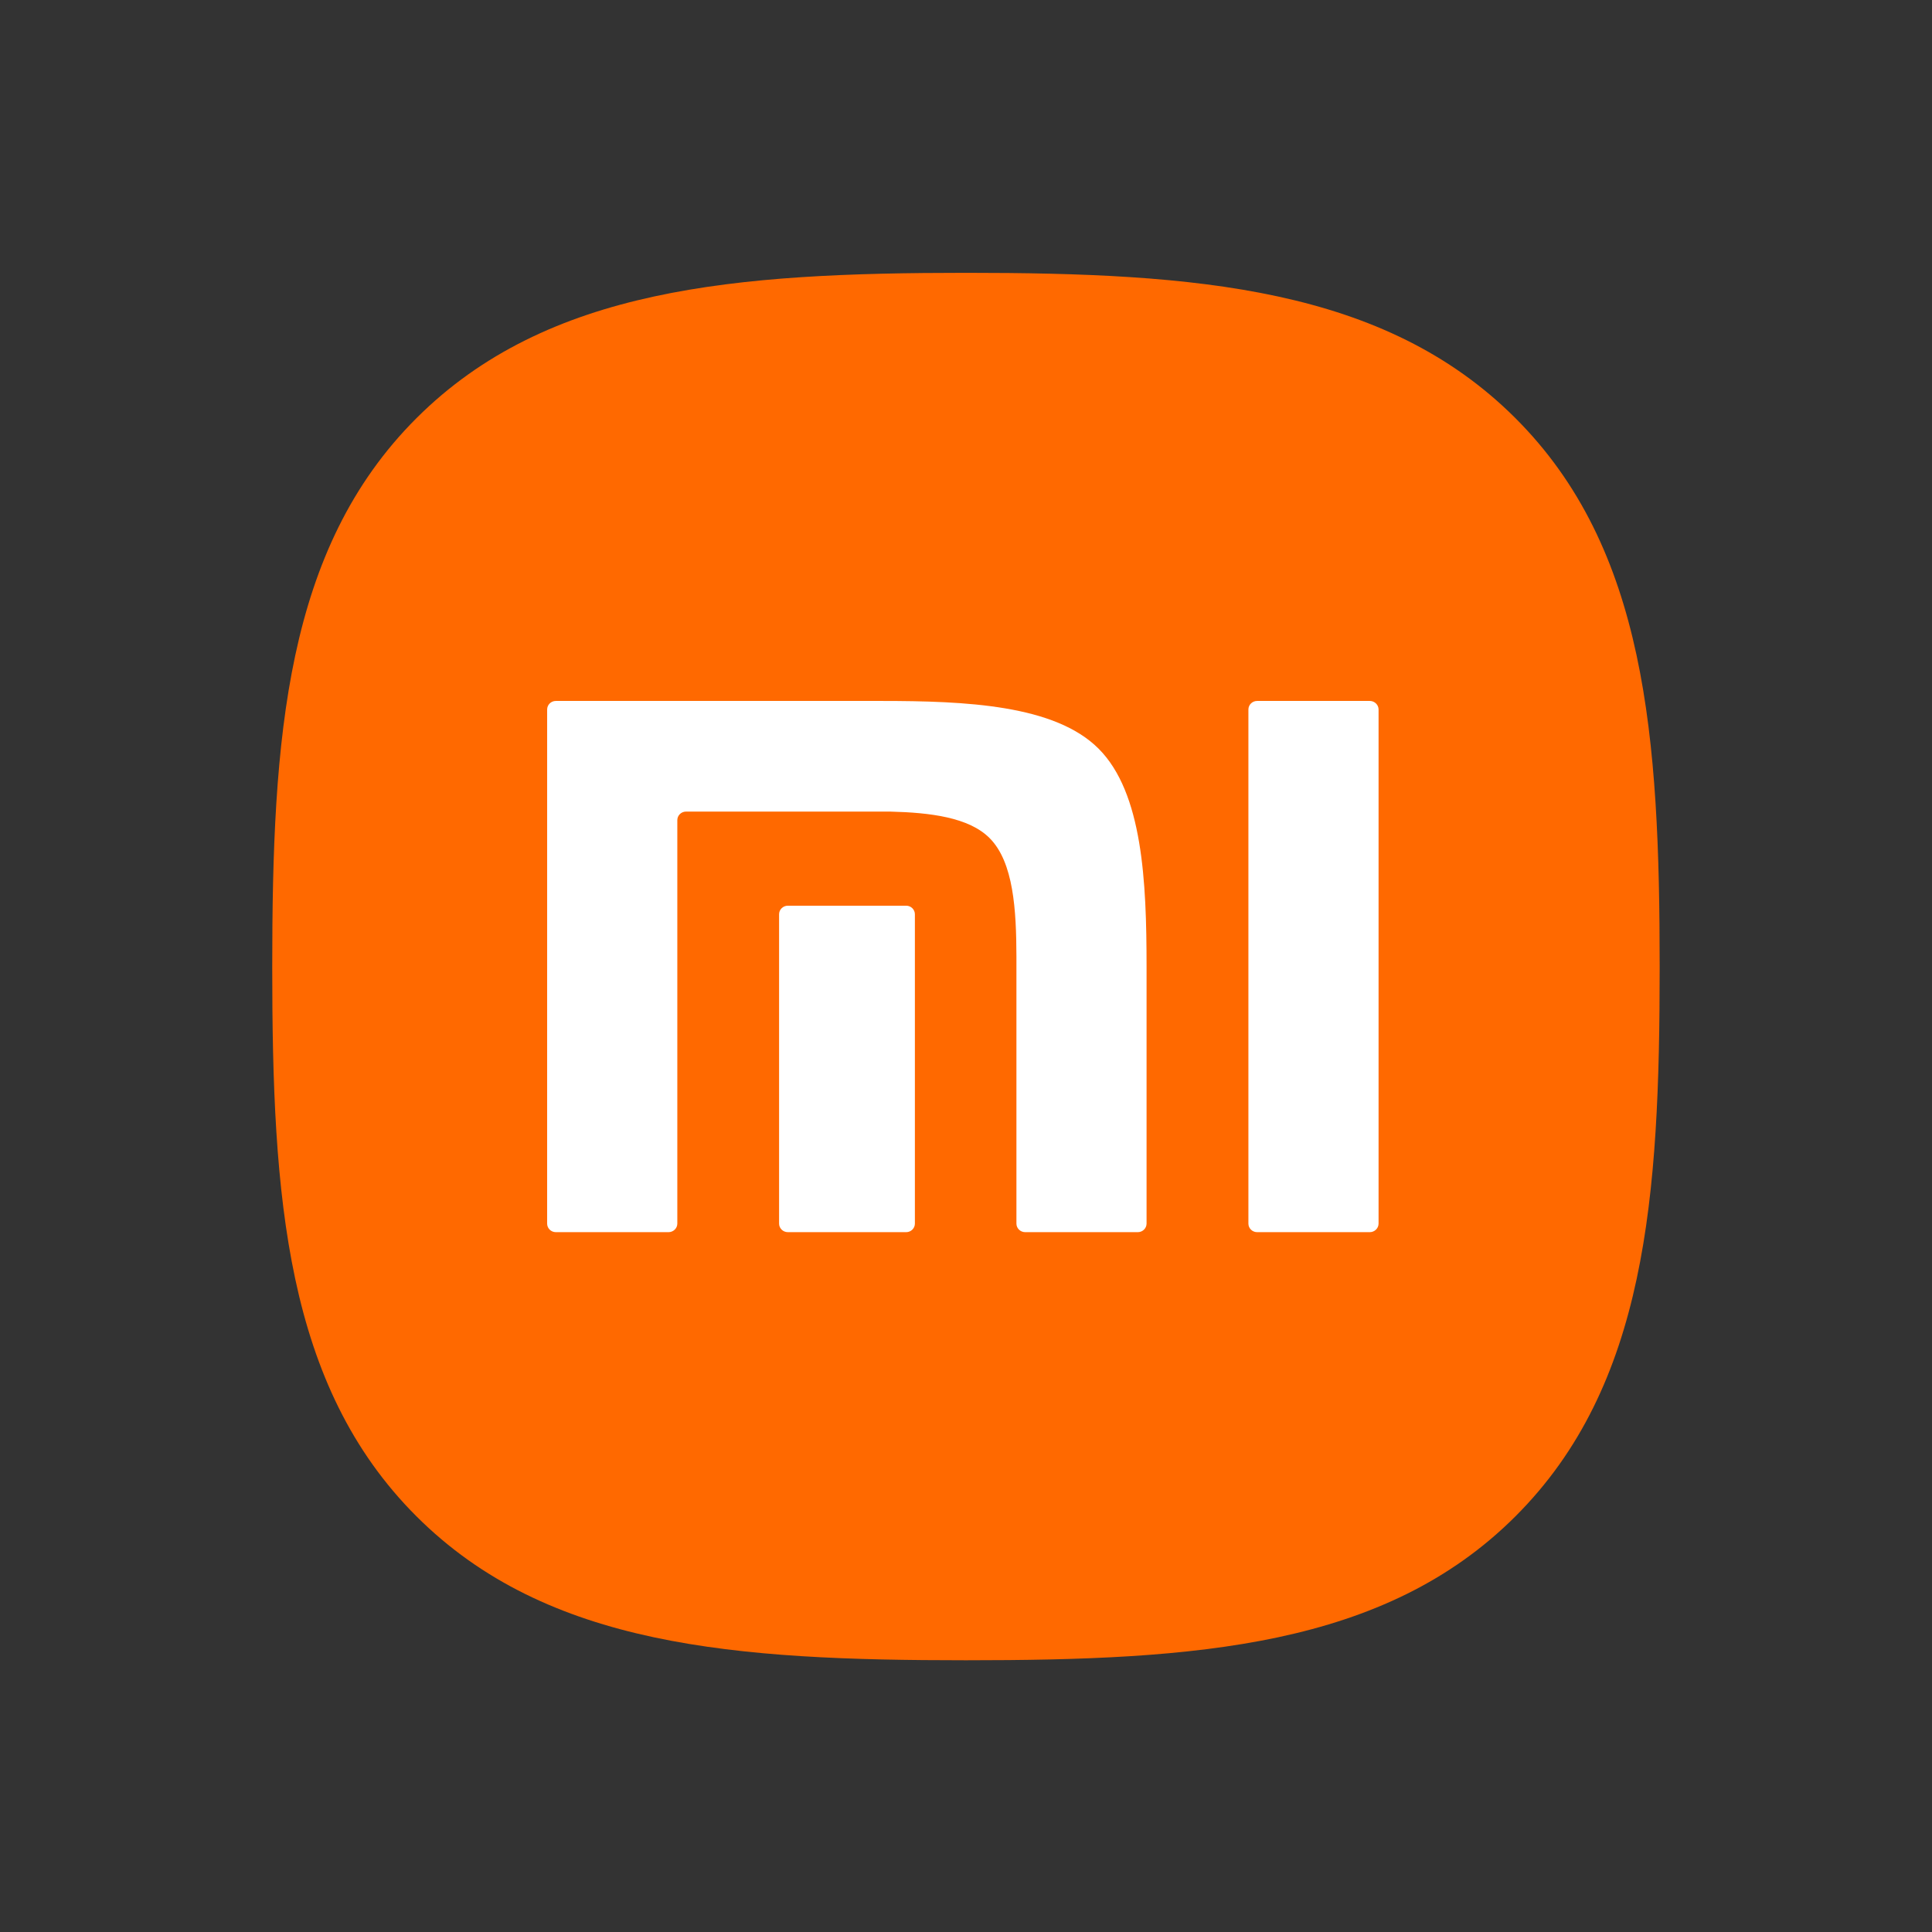
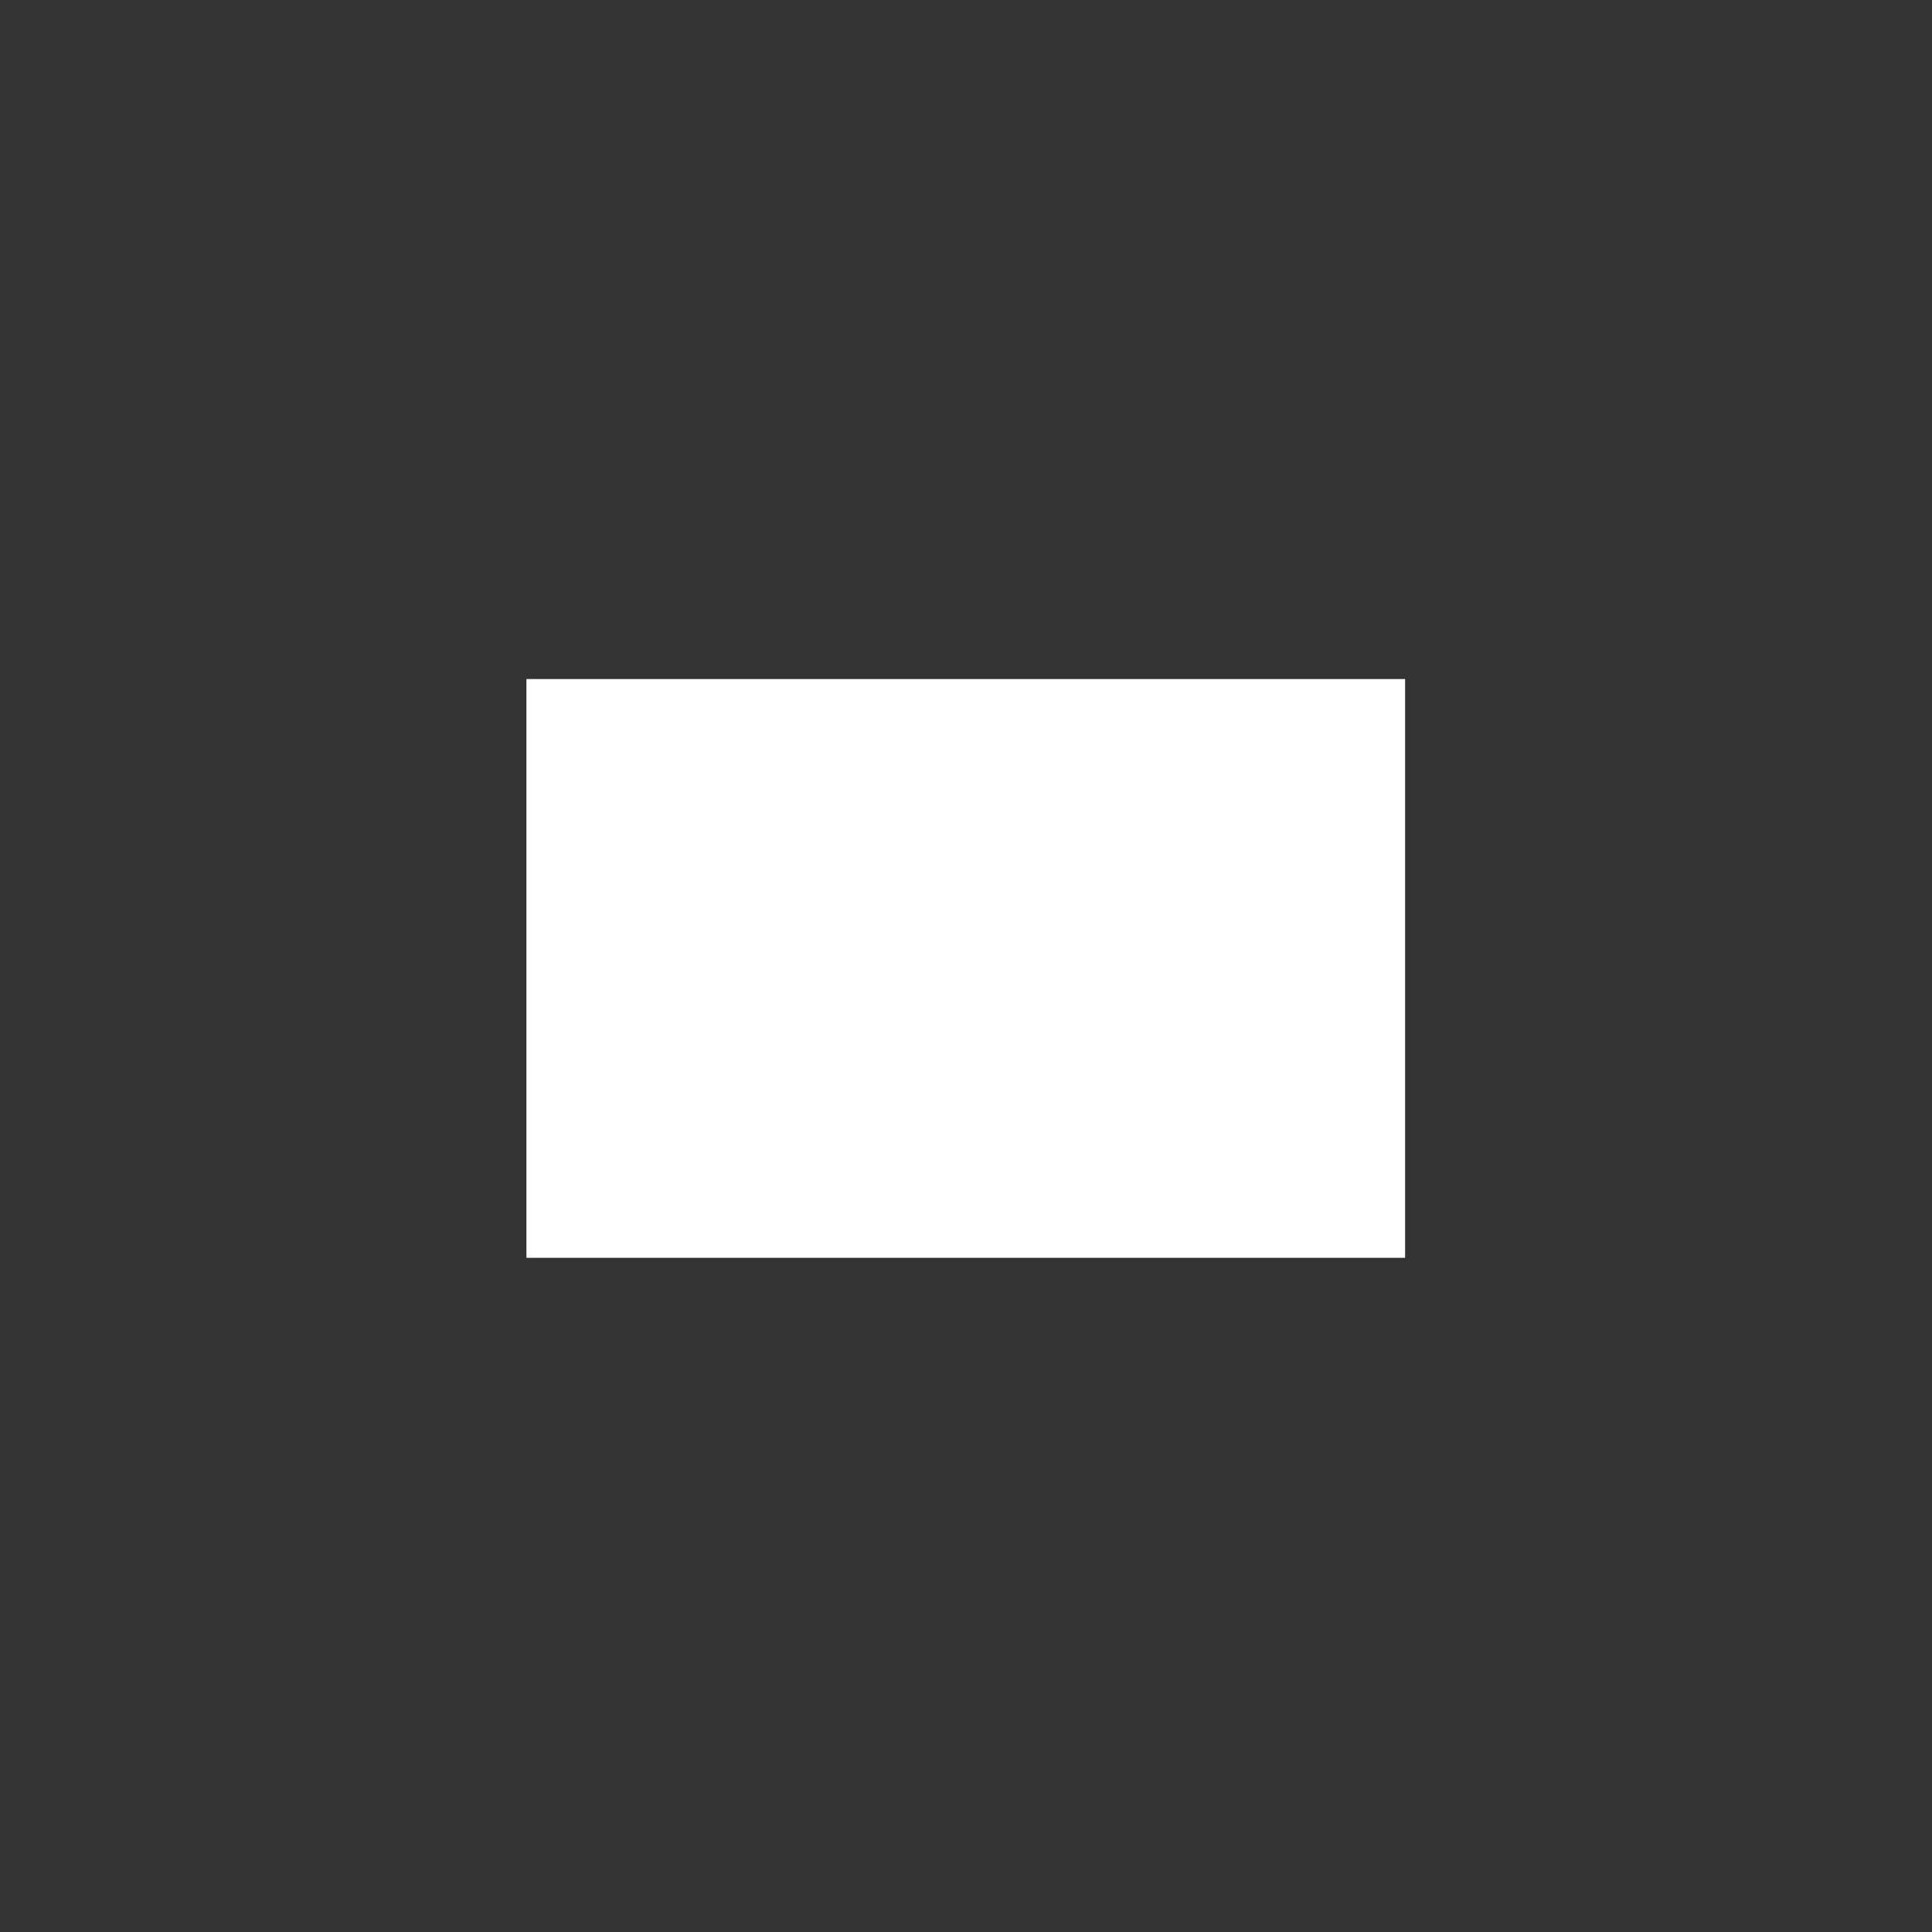
<svg xmlns="http://www.w3.org/2000/svg" version="1.1" id="Livello_1" x="0" y="0" viewBox="0 0 3000 3000" style="enable-background:new 0 0 3000 3000" xml:space="preserve">
  <rect x="0" y="0" width="3000" height="3000" fill="#333333" stroke="none" />
  <style>.Ombra_x0020_esterna{fill:none}.Angoli_x0020_arrotondati_x0020_2_x0020_pt{fill:#fff;stroke:#1d1d1b;stroke-miterlimit:10}.Riflessione_x0020_X_x0020_dinamica{fill:none}.Smusso_x0020_morbido{fill:url(#SVGID_1_)}.Crepuscolo{fill:#fff}.Fogliame_GS{fill:#fd0}.Pompadour_GS{fill-rule:evenodd;clip-rule:evenodd;fill:#51aee2}</style>
  <linearGradient id="SVGID_1_" gradientUnits="userSpaceOnUse" x1="0" y1="0" x2=".707" y2=".707">
    <stop offset="0" style="stop-color:#e6e6eb" />
    <stop offset=".175" style="stop-color:#e2e2e7" />
    <stop offset=".355" style="stop-color:#d6d6db" />
    <stop offset=".537" style="stop-color:#c2c3c6" />
    <stop offset=".72" style="stop-color:#a5a7a9" />
    <stop offset=".903" style="stop-color:#818485" />
    <stop offset="1" style="stop-color:#6b6e6e" />
  </linearGradient>
  <path style="fill:#fff" d="M817.426 1054.362h1364.426v898.723H817.426z" />
-   <path d="M2352.583 648.731c-203.276-202.478-495.51-225.091-852.654-225.091-357.588 0-650.267 22.887-853.438 225.888-203.132 202.961-223.757 495.17-223.757 852.366s20.626 649.549 223.849 852.549c203.184 203.053 495.785 223.614 853.347 223.614 357.575 0 650.176-20.56 853.36-223.614 203.184-203.053 223.849-495.353 223.849-852.549-.001-357.653-20.901-650.201-224.556-853.163m-931.941 1251.337c0 7.228-6.078 13.228-13.489 13.228h-183.721c-7.542 0-13.659-6-13.659-13.228v-480.453c0-7.293 6.117-13.253 13.659-13.253h183.721c7.411 0 13.489 5.96 13.489 13.253v480.453zm359.732 0c0 7.228-6.117 13.228-13.567 13.228h-174.873c-7.516 0-13.62-6-13.62-13.228v-414.524c-.183-72.372-4.326-146.758-41.669-184.153-32.128-32.219-92.044-39.604-154.365-41.16h-317.004c-7.49 0-13.528 6.026-13.528 13.254v626.583c0 7.228-6.17 13.228-13.659 13.228h-174.99c-7.476 0-13.489-6-13.489-13.228V1101.71c0-7.32 6.013-13.28 13.489-13.28h504.895c131.949 0 269.897 6.026 337.93 74.137 68.334 68.438 74.451 206.125 74.451 338.23v399.271zm360.255 0c0 7.228-6.17 13.228-13.581 13.228H1952.07c-7.476 0-13.554-6-13.554-13.228V1101.71c0-7.32 6.078-13.28 13.554-13.28h174.978c7.411 0 13.581 5.96 13.581 13.28v798.358z" style="fill:#ff6900" />
</svg>